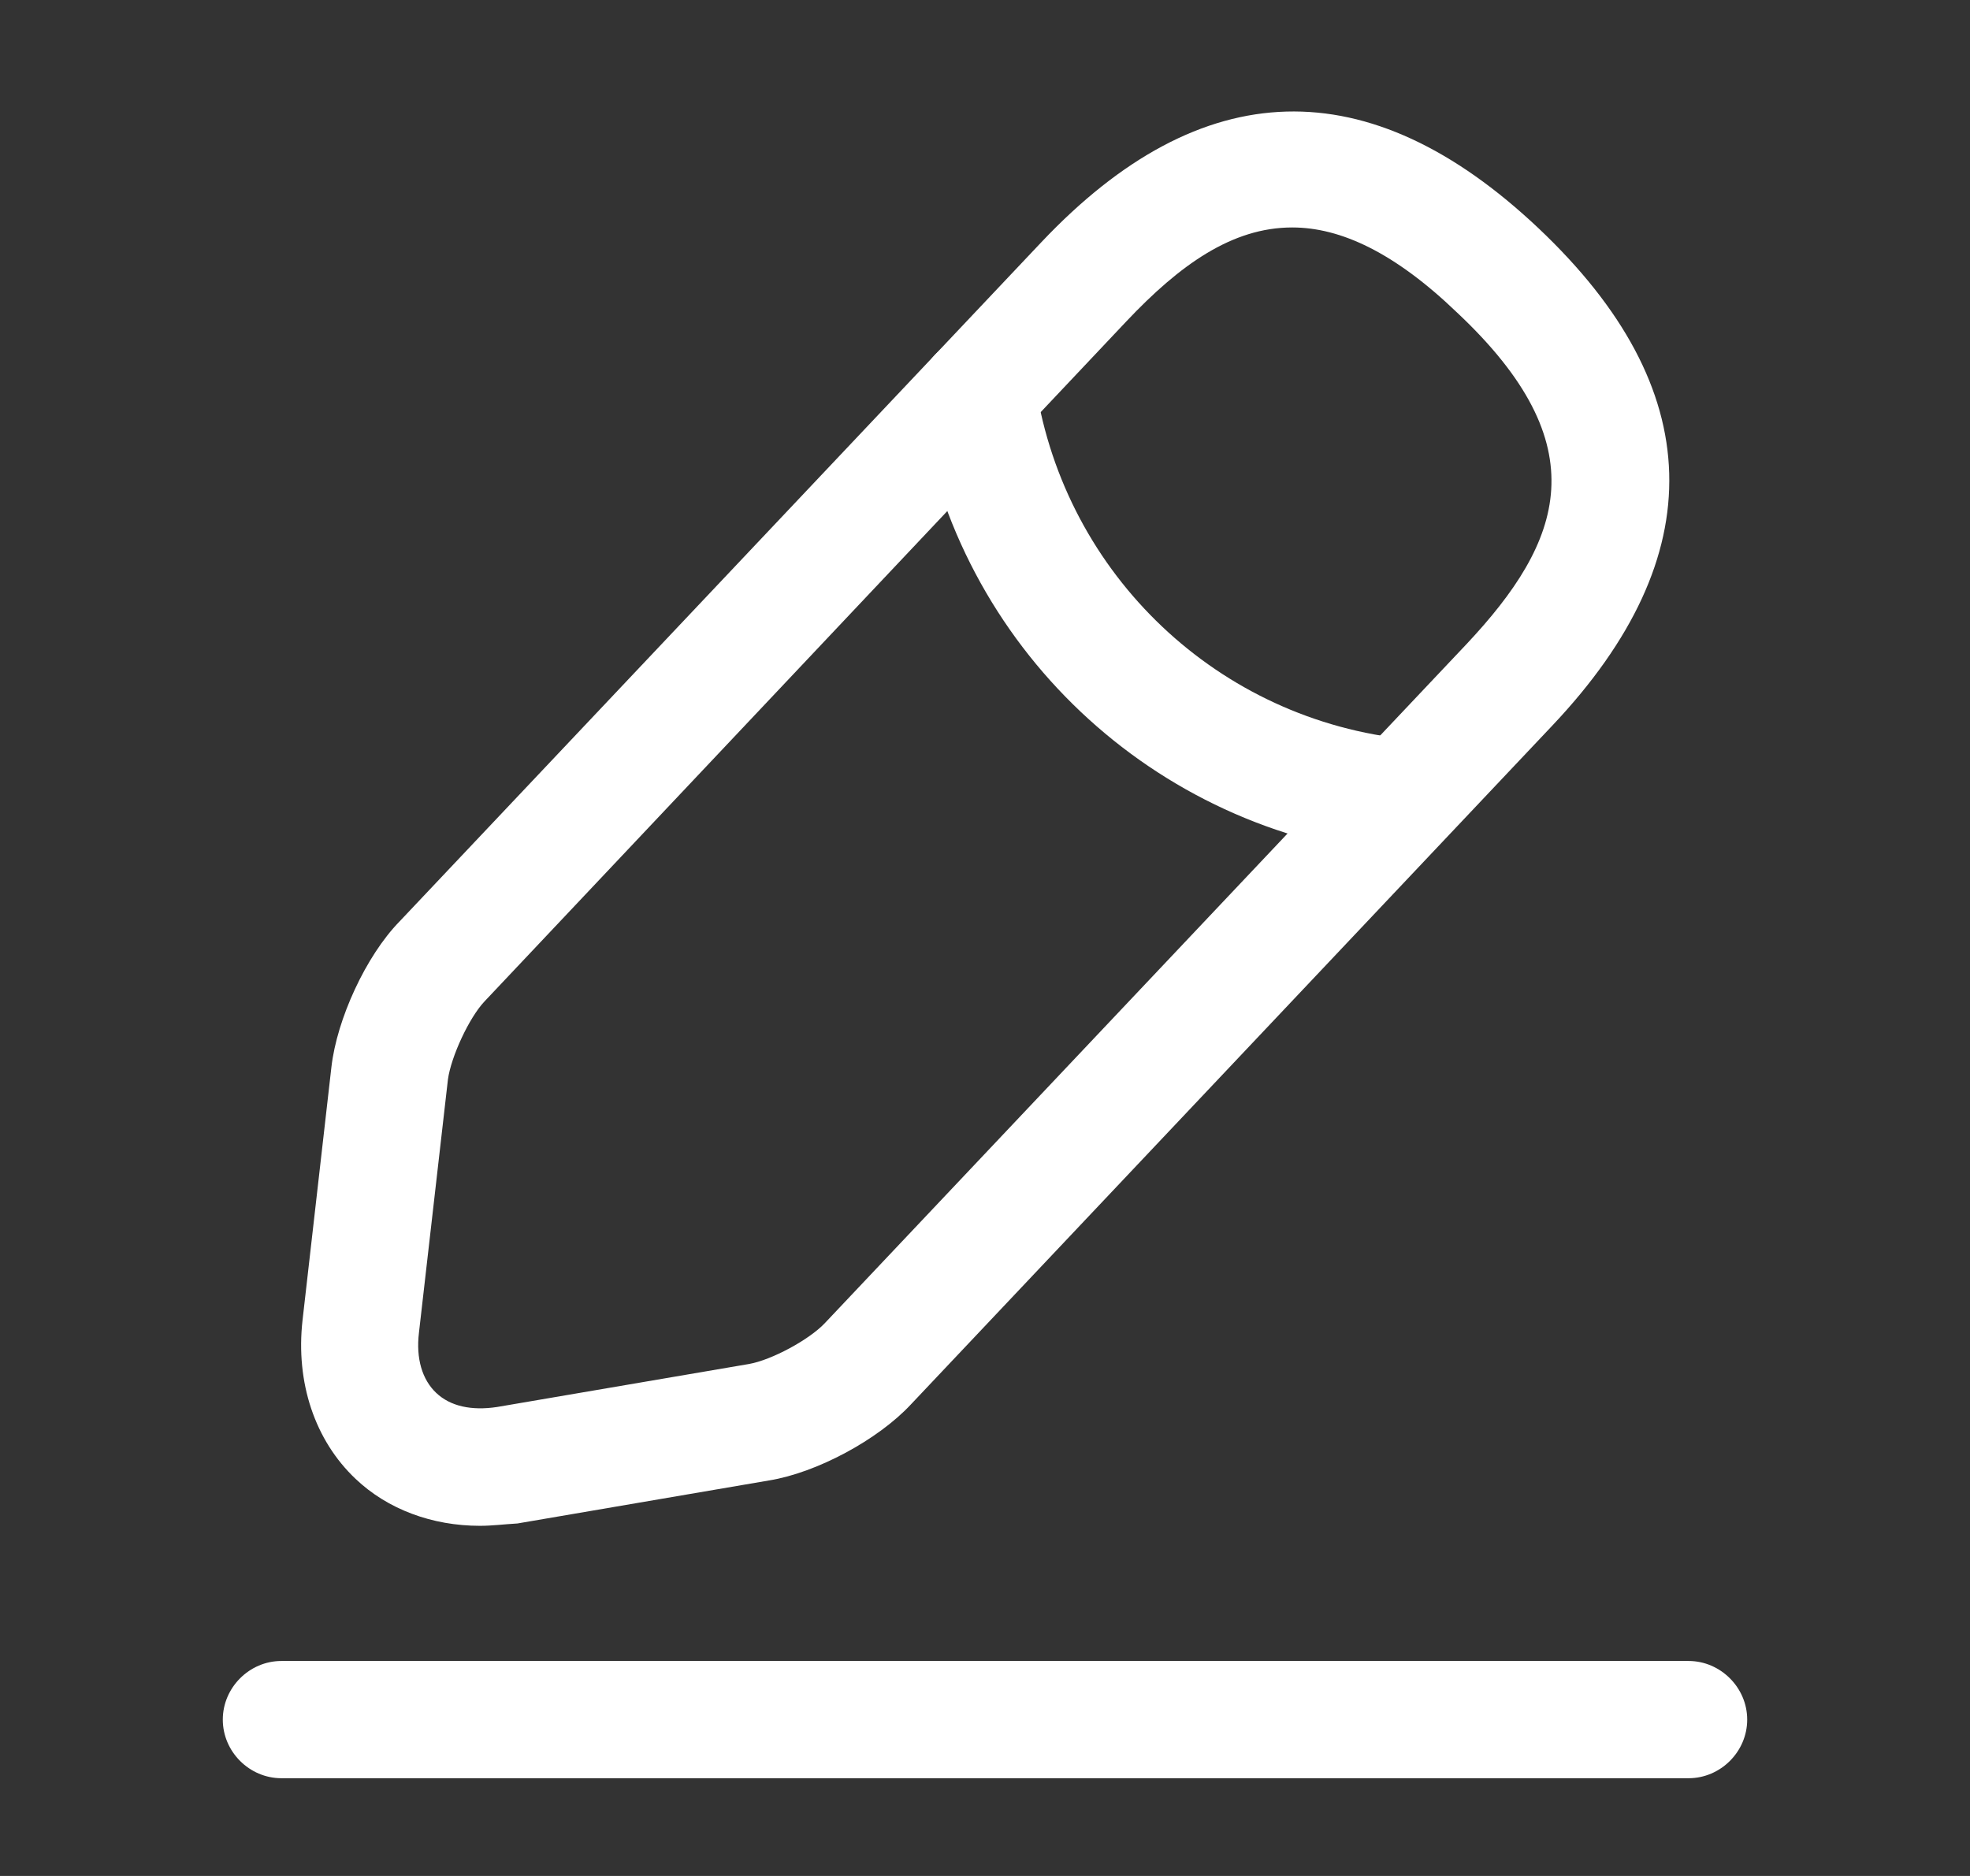
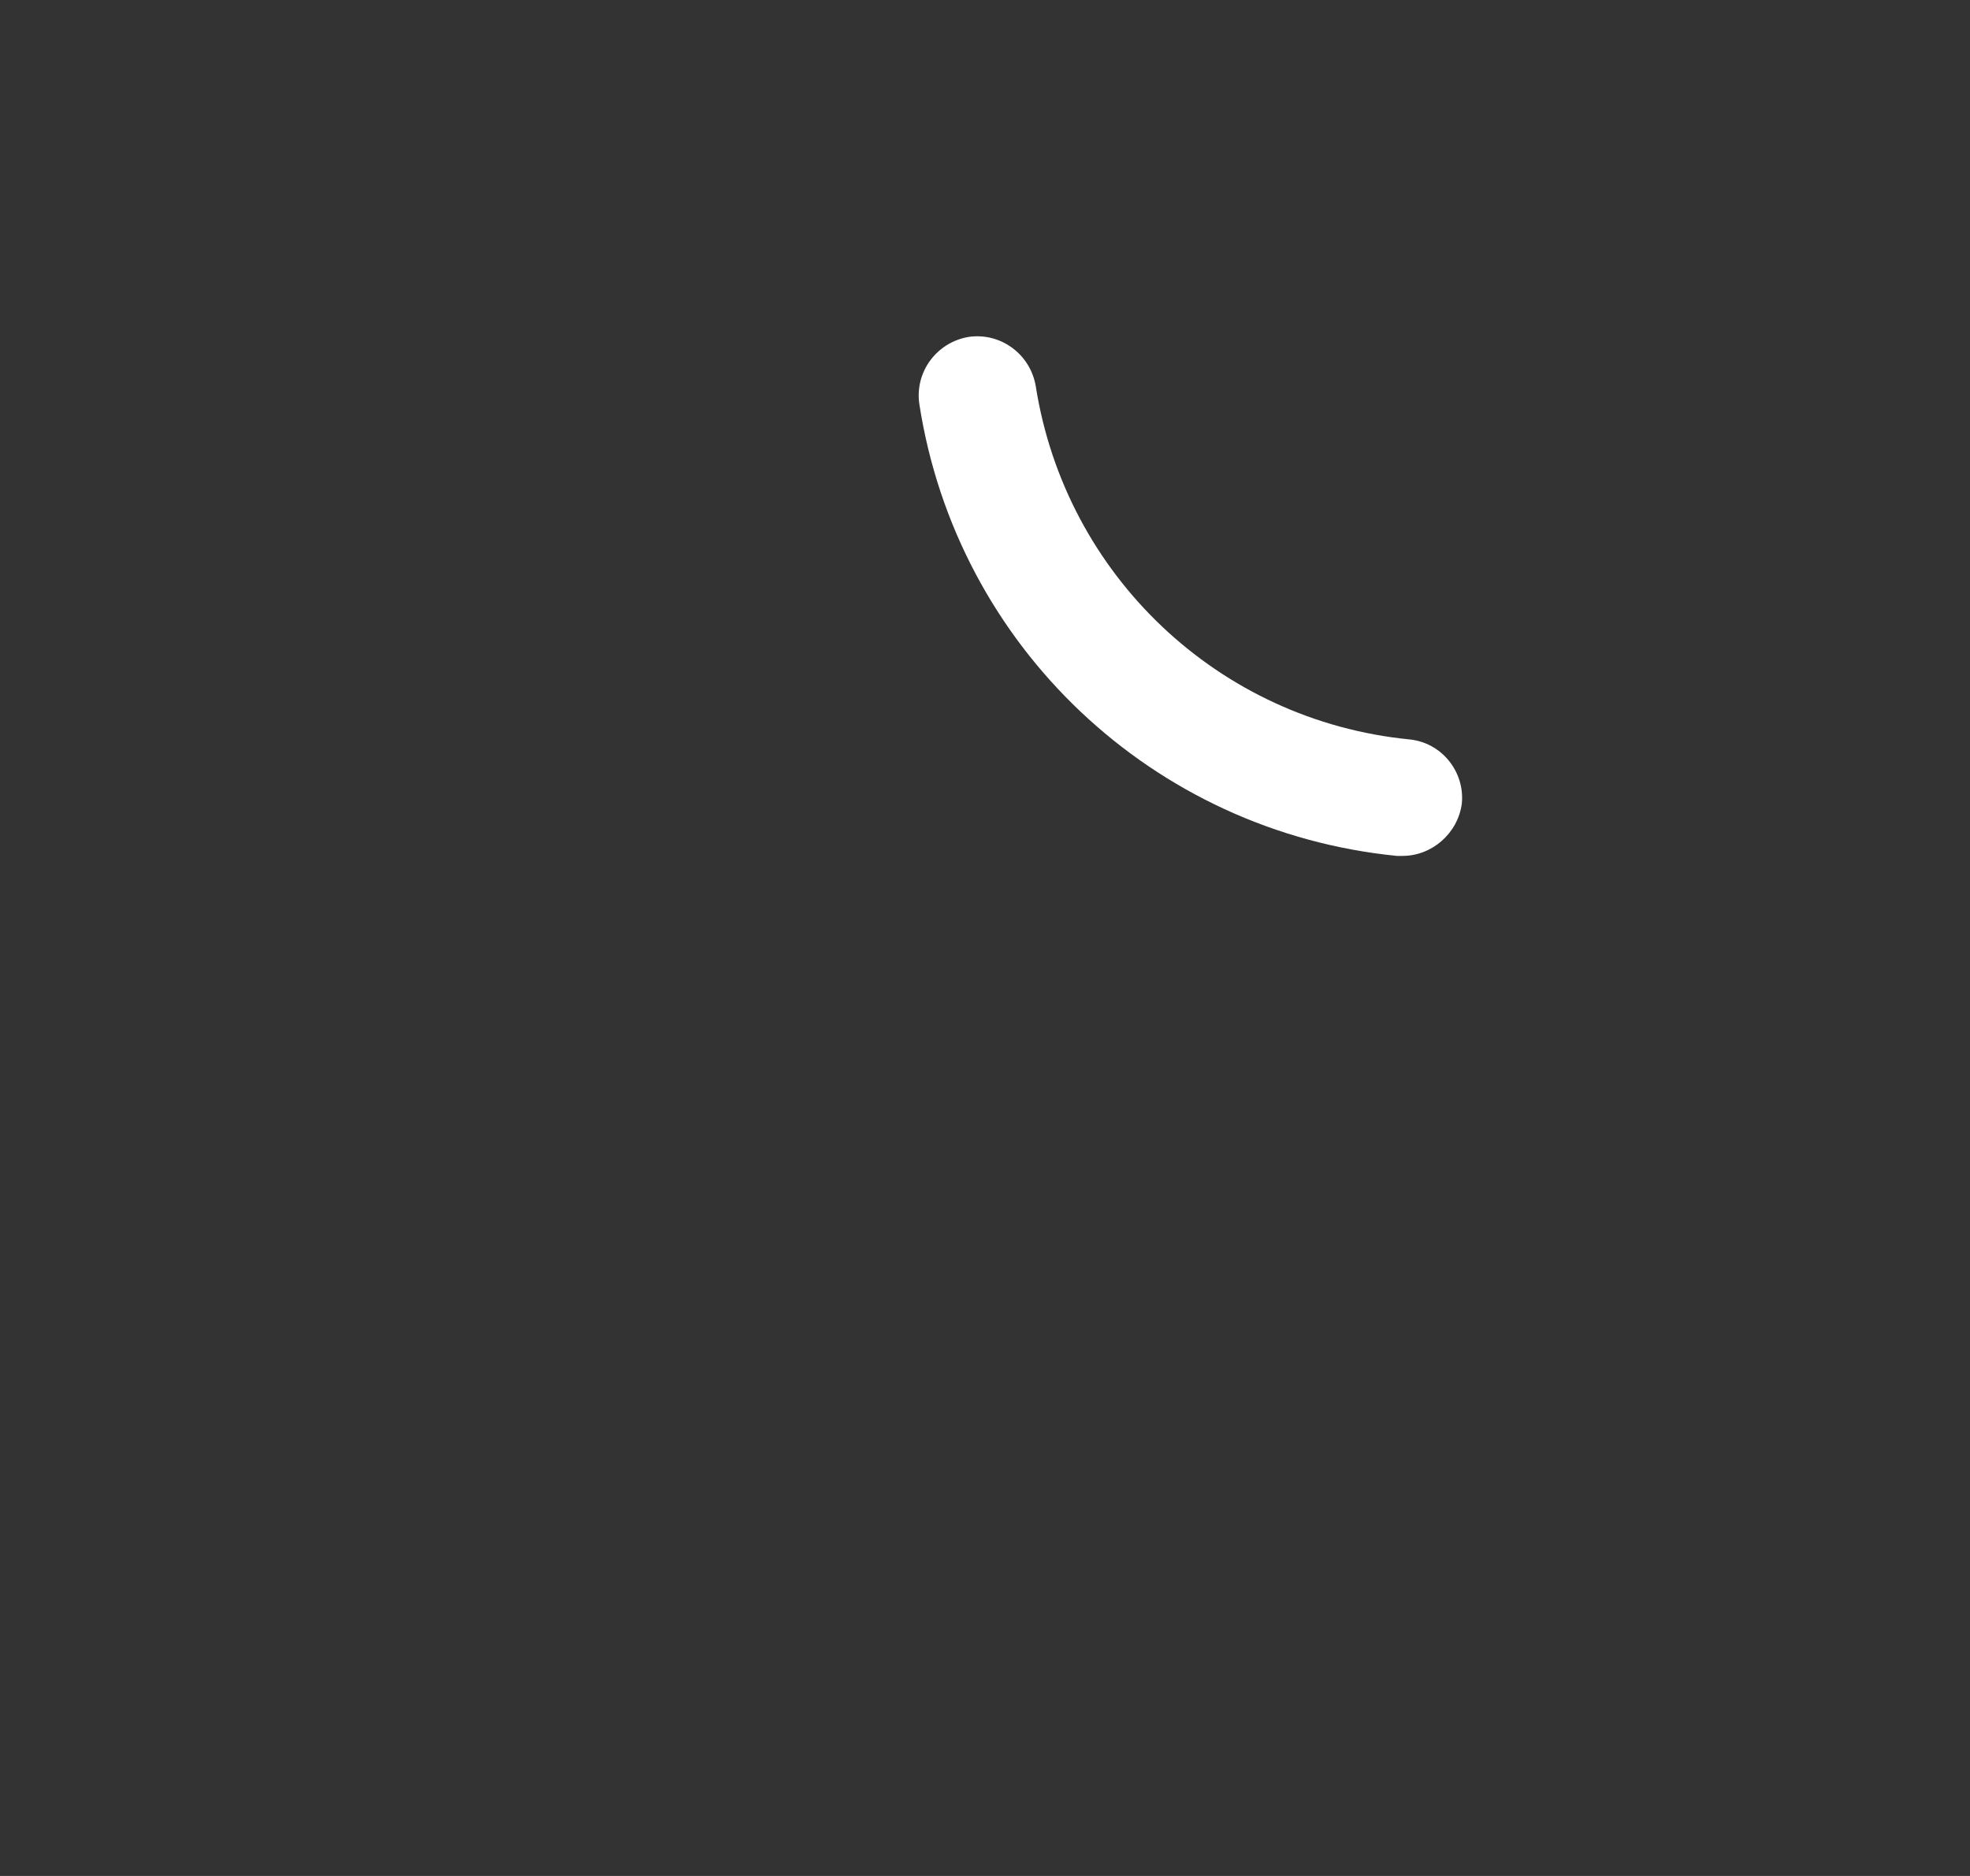
<svg xmlns="http://www.w3.org/2000/svg" width="21" height="20" viewBox="0 0 21 20" fill="none">
  <rect x="0" y="0" width="21" height="20" fill="#333333" stroke="none" />
-   <path d="M5.116 16.267C4.608 16.267 4.133 16.092 3.791 15.767C3.358 15.358 3.15 14.742 3.225 14.075L3.533 11.375C3.591 10.867 3.9 10.192 4.258 9.825L11.1 2.583C12.808 0.775 14.591 0.725 16.4 2.433C18.208 4.142 18.258 5.925 16.55 7.733L9.708 14.975C9.358 15.35 8.708 15.7 8.2 15.783L5.516 16.242C5.375 16.25 5.25 16.267 5.116 16.267ZM13.775 2.425C13.133 2.425 12.575 2.825 12.008 3.425L5.166 10.675C5 10.85 4.808 11.267 4.775 11.508L4.466 14.208C4.433 14.483 4.5 14.708 4.65 14.85C4.8 14.992 5.025 15.042 5.3 15L7.983 14.542C8.225 14.5 8.625 14.283 8.791 14.108L15.633 6.867C16.666 5.767 17.041 4.75 15.533 3.333C14.866 2.692 14.291 2.425 13.775 2.425Z" fill="white" />
  <path d="M14.95 9.125C14.933 9.125 14.908 9.125 14.891 9.125C12.291 8.867 10.2 6.892 9.8 4.308C9.75 3.967 9.983 3.65 10.325 3.592C10.666 3.542 10.983 3.775 11.041 4.117C11.358 6.133 12.991 7.683 15.025 7.883C15.366 7.917 15.616 8.225 15.583 8.567C15.541 8.883 15.266 9.125 14.95 9.125Z" fill="white" />
-   <path d="M18 18.958H3C2.658 18.958 2.375 18.675 2.375 18.333C2.375 17.992 2.658 17.708 3 17.708H18C18.341 17.708 18.625 17.992 18.625 18.333C18.625 18.675 18.341 18.958 18 18.958Z" fill="white" />
</svg>